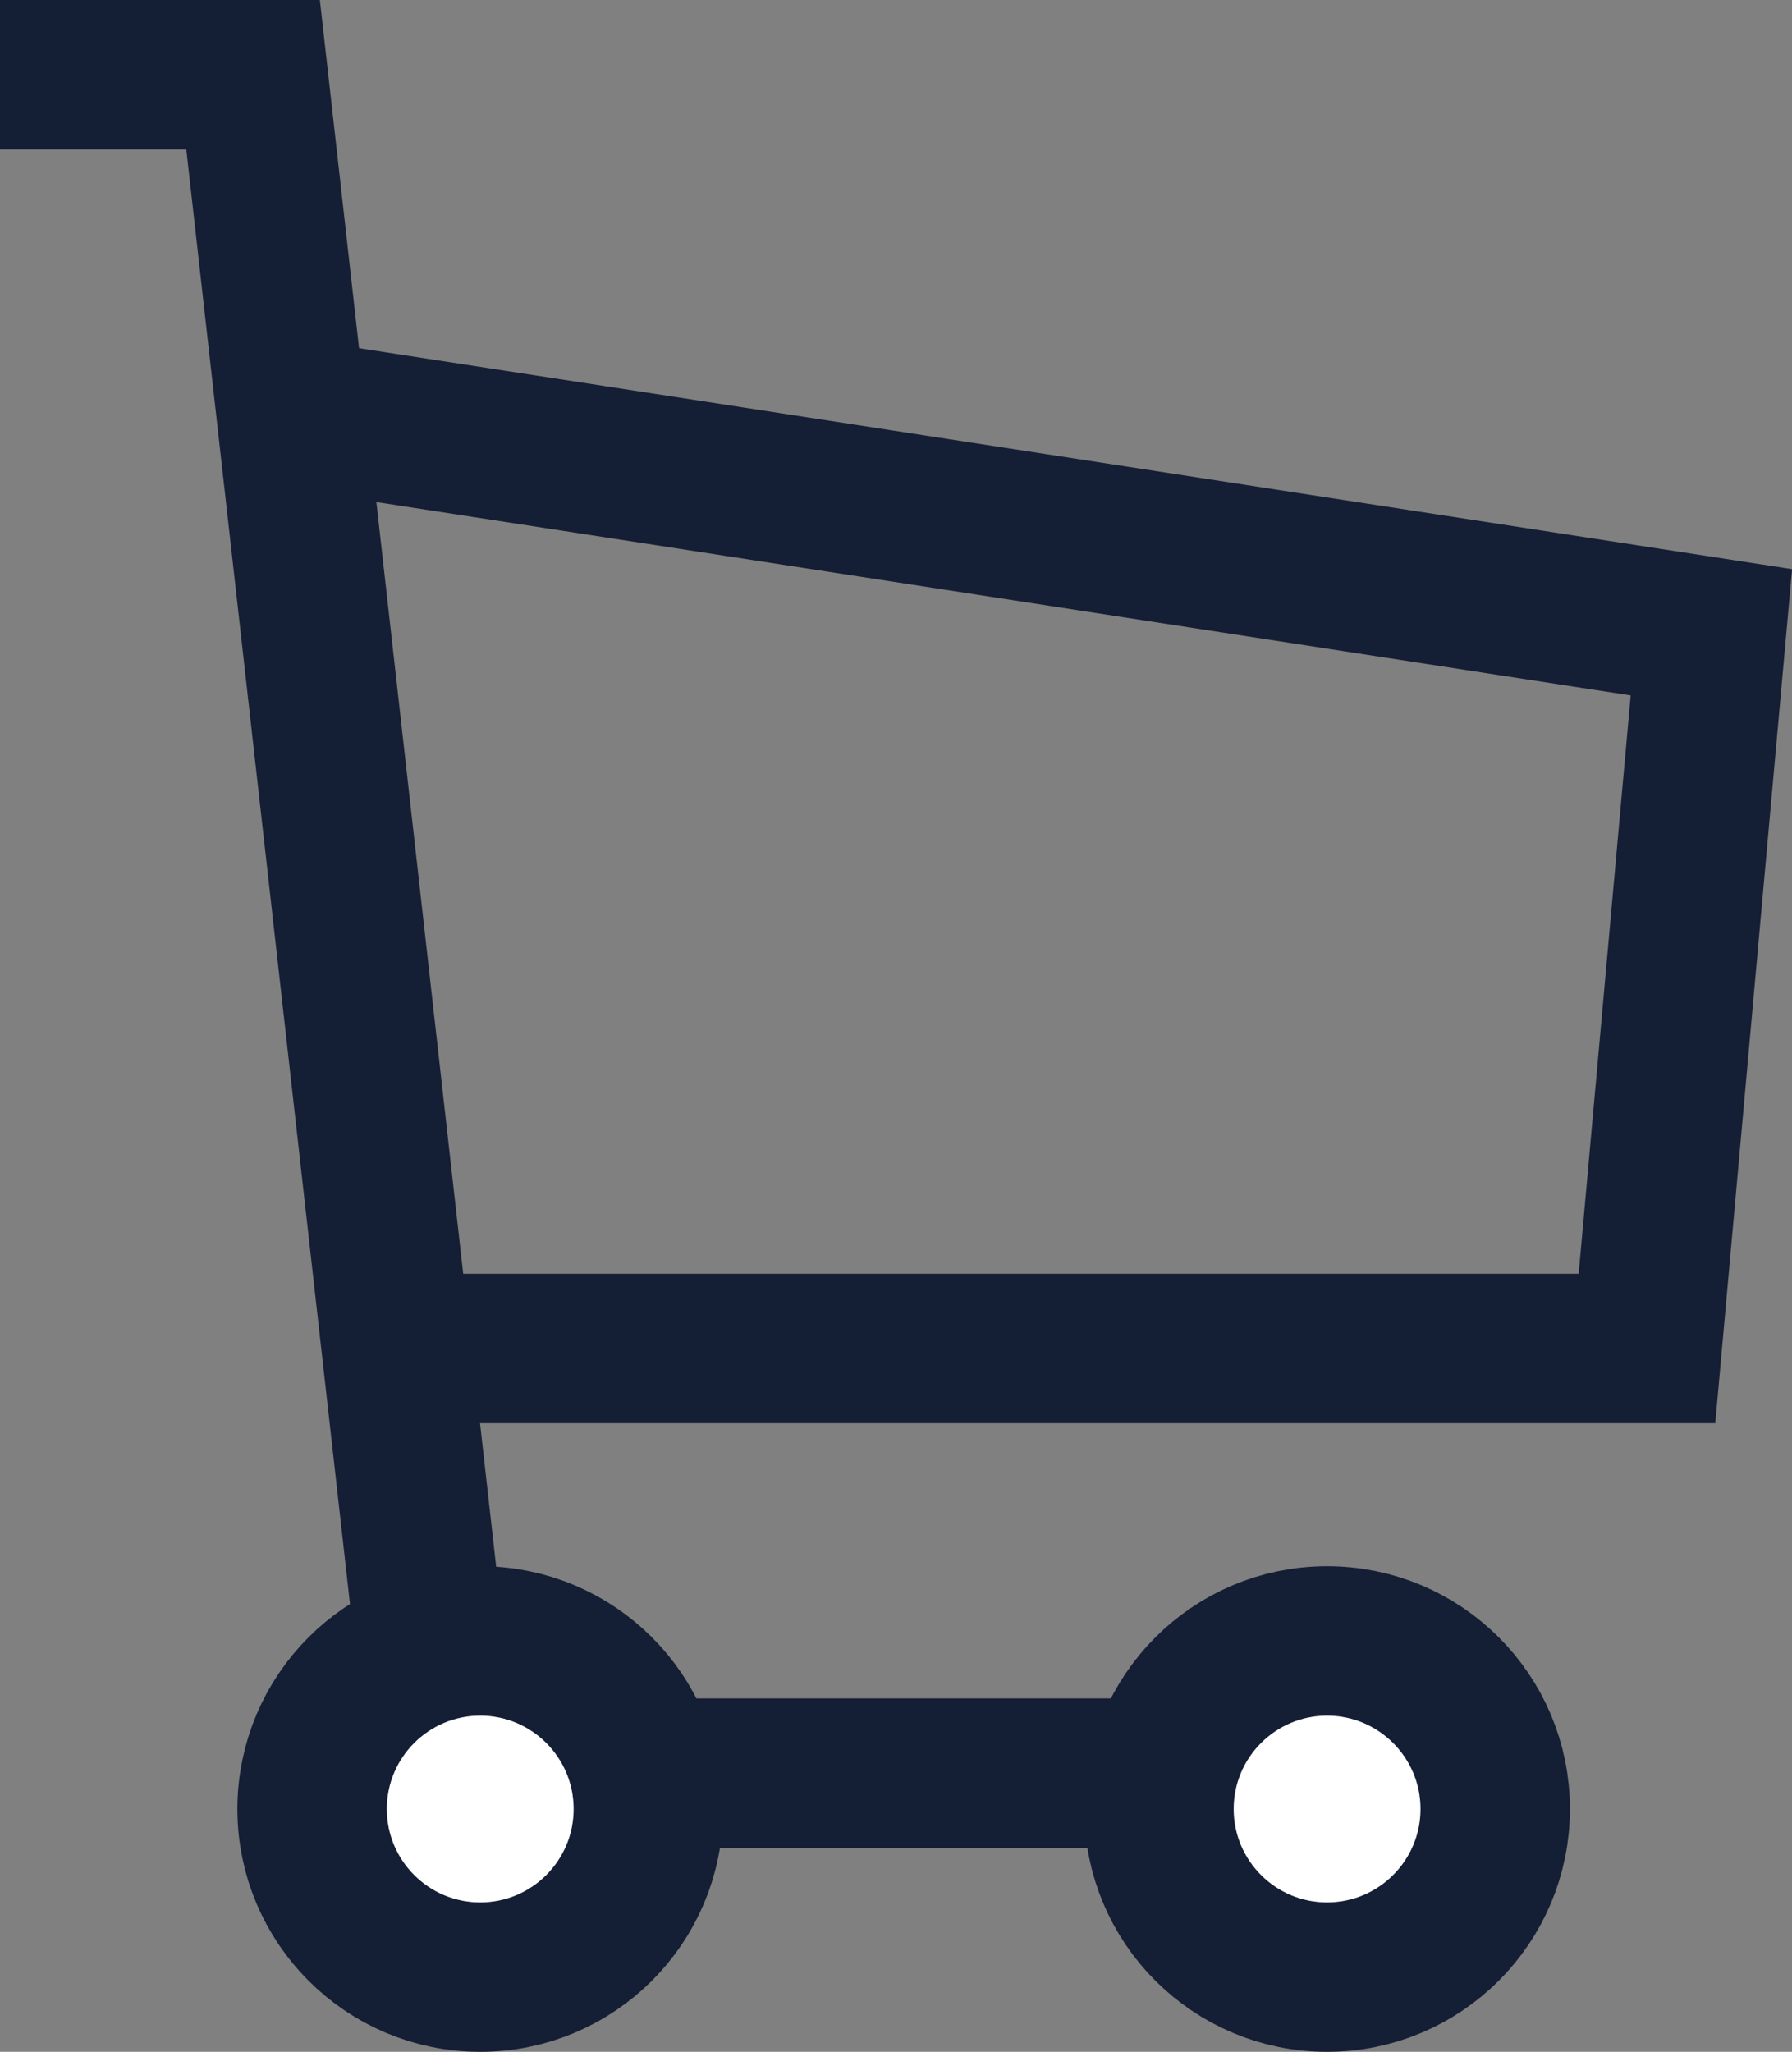
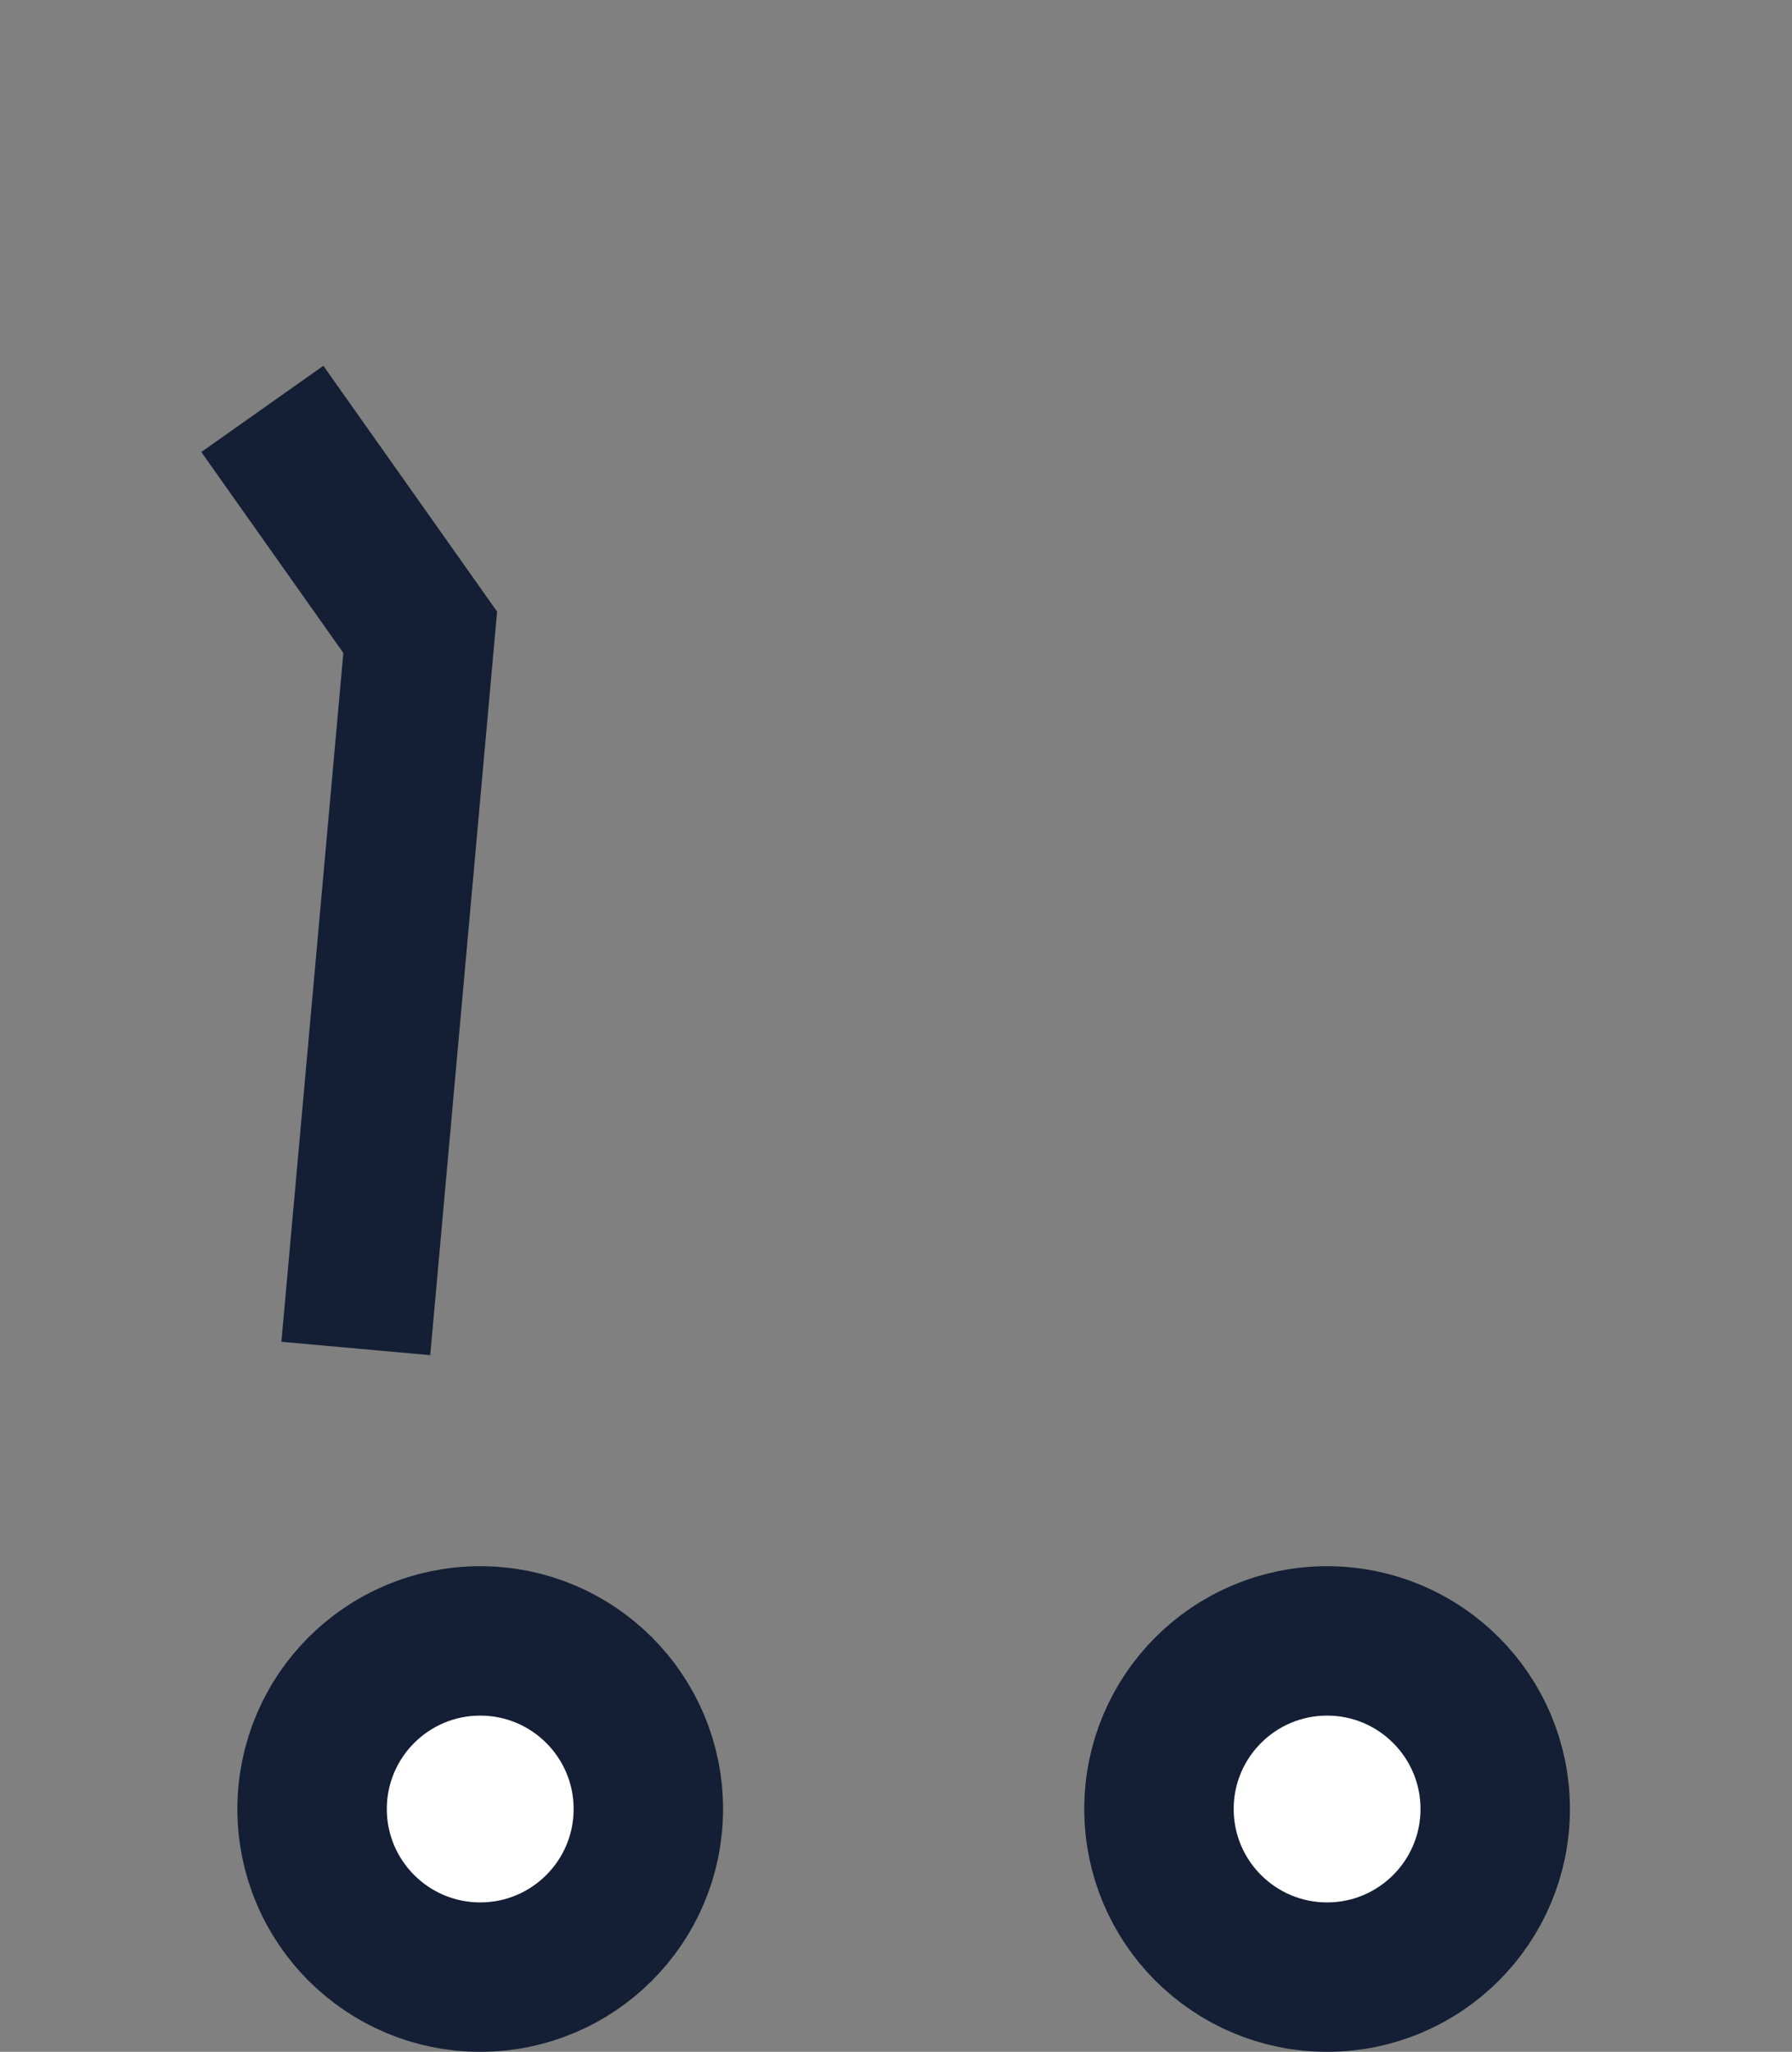
<svg xmlns="http://www.w3.org/2000/svg" width="23.983" height="27.463" viewBox="0 0 23.983 27.463">
  <rect x="0" y="0" width="23.983" height="27.463" fill="#808080" stroke="none" />
  <g id="買い物かごアイコン" transform="translate(-0.489 0.963)">
-     <path id="パス_84" data-name="パス 84" d="M1080.5,85.75h3.387l2.558,22.733h11.9" transform="translate(-1080.011 -85.713)" fill="none" stroke="#141f35" stroke-miterlimit="10" stroke-width="2" />
    <circle id="楕円形_12" data-name="楕円形 12" cx="2.25" cy="2.25" r="2.25" transform="translate(4.666 21)" fill="#fff" stroke="#141f35" stroke-width="2" />
    <circle id="楕円形_13" data-name="楕円形 13" cx="2.25" cy="2.25" r="2.25" transform="translate(16 21)" fill="#fff" stroke="#141f35" stroke-width="2" />
-     <path id="パス_85" data-name="パス 85" d="M1085.751,102.836h17.28l.862-9.586L1084.5,90.26" transform="translate(-1080.5 -85.75)" fill="none" stroke="#141f35" stroke-miterlimit="10" stroke-width="2" />
+     <path id="パス_85" data-name="パス 85" d="M1085.751,102.836l.862-9.586L1084.5,90.26" transform="translate(-1080.5 -85.75)" fill="none" stroke="#141f35" stroke-miterlimit="10" stroke-width="2" />
  </g>
</svg>